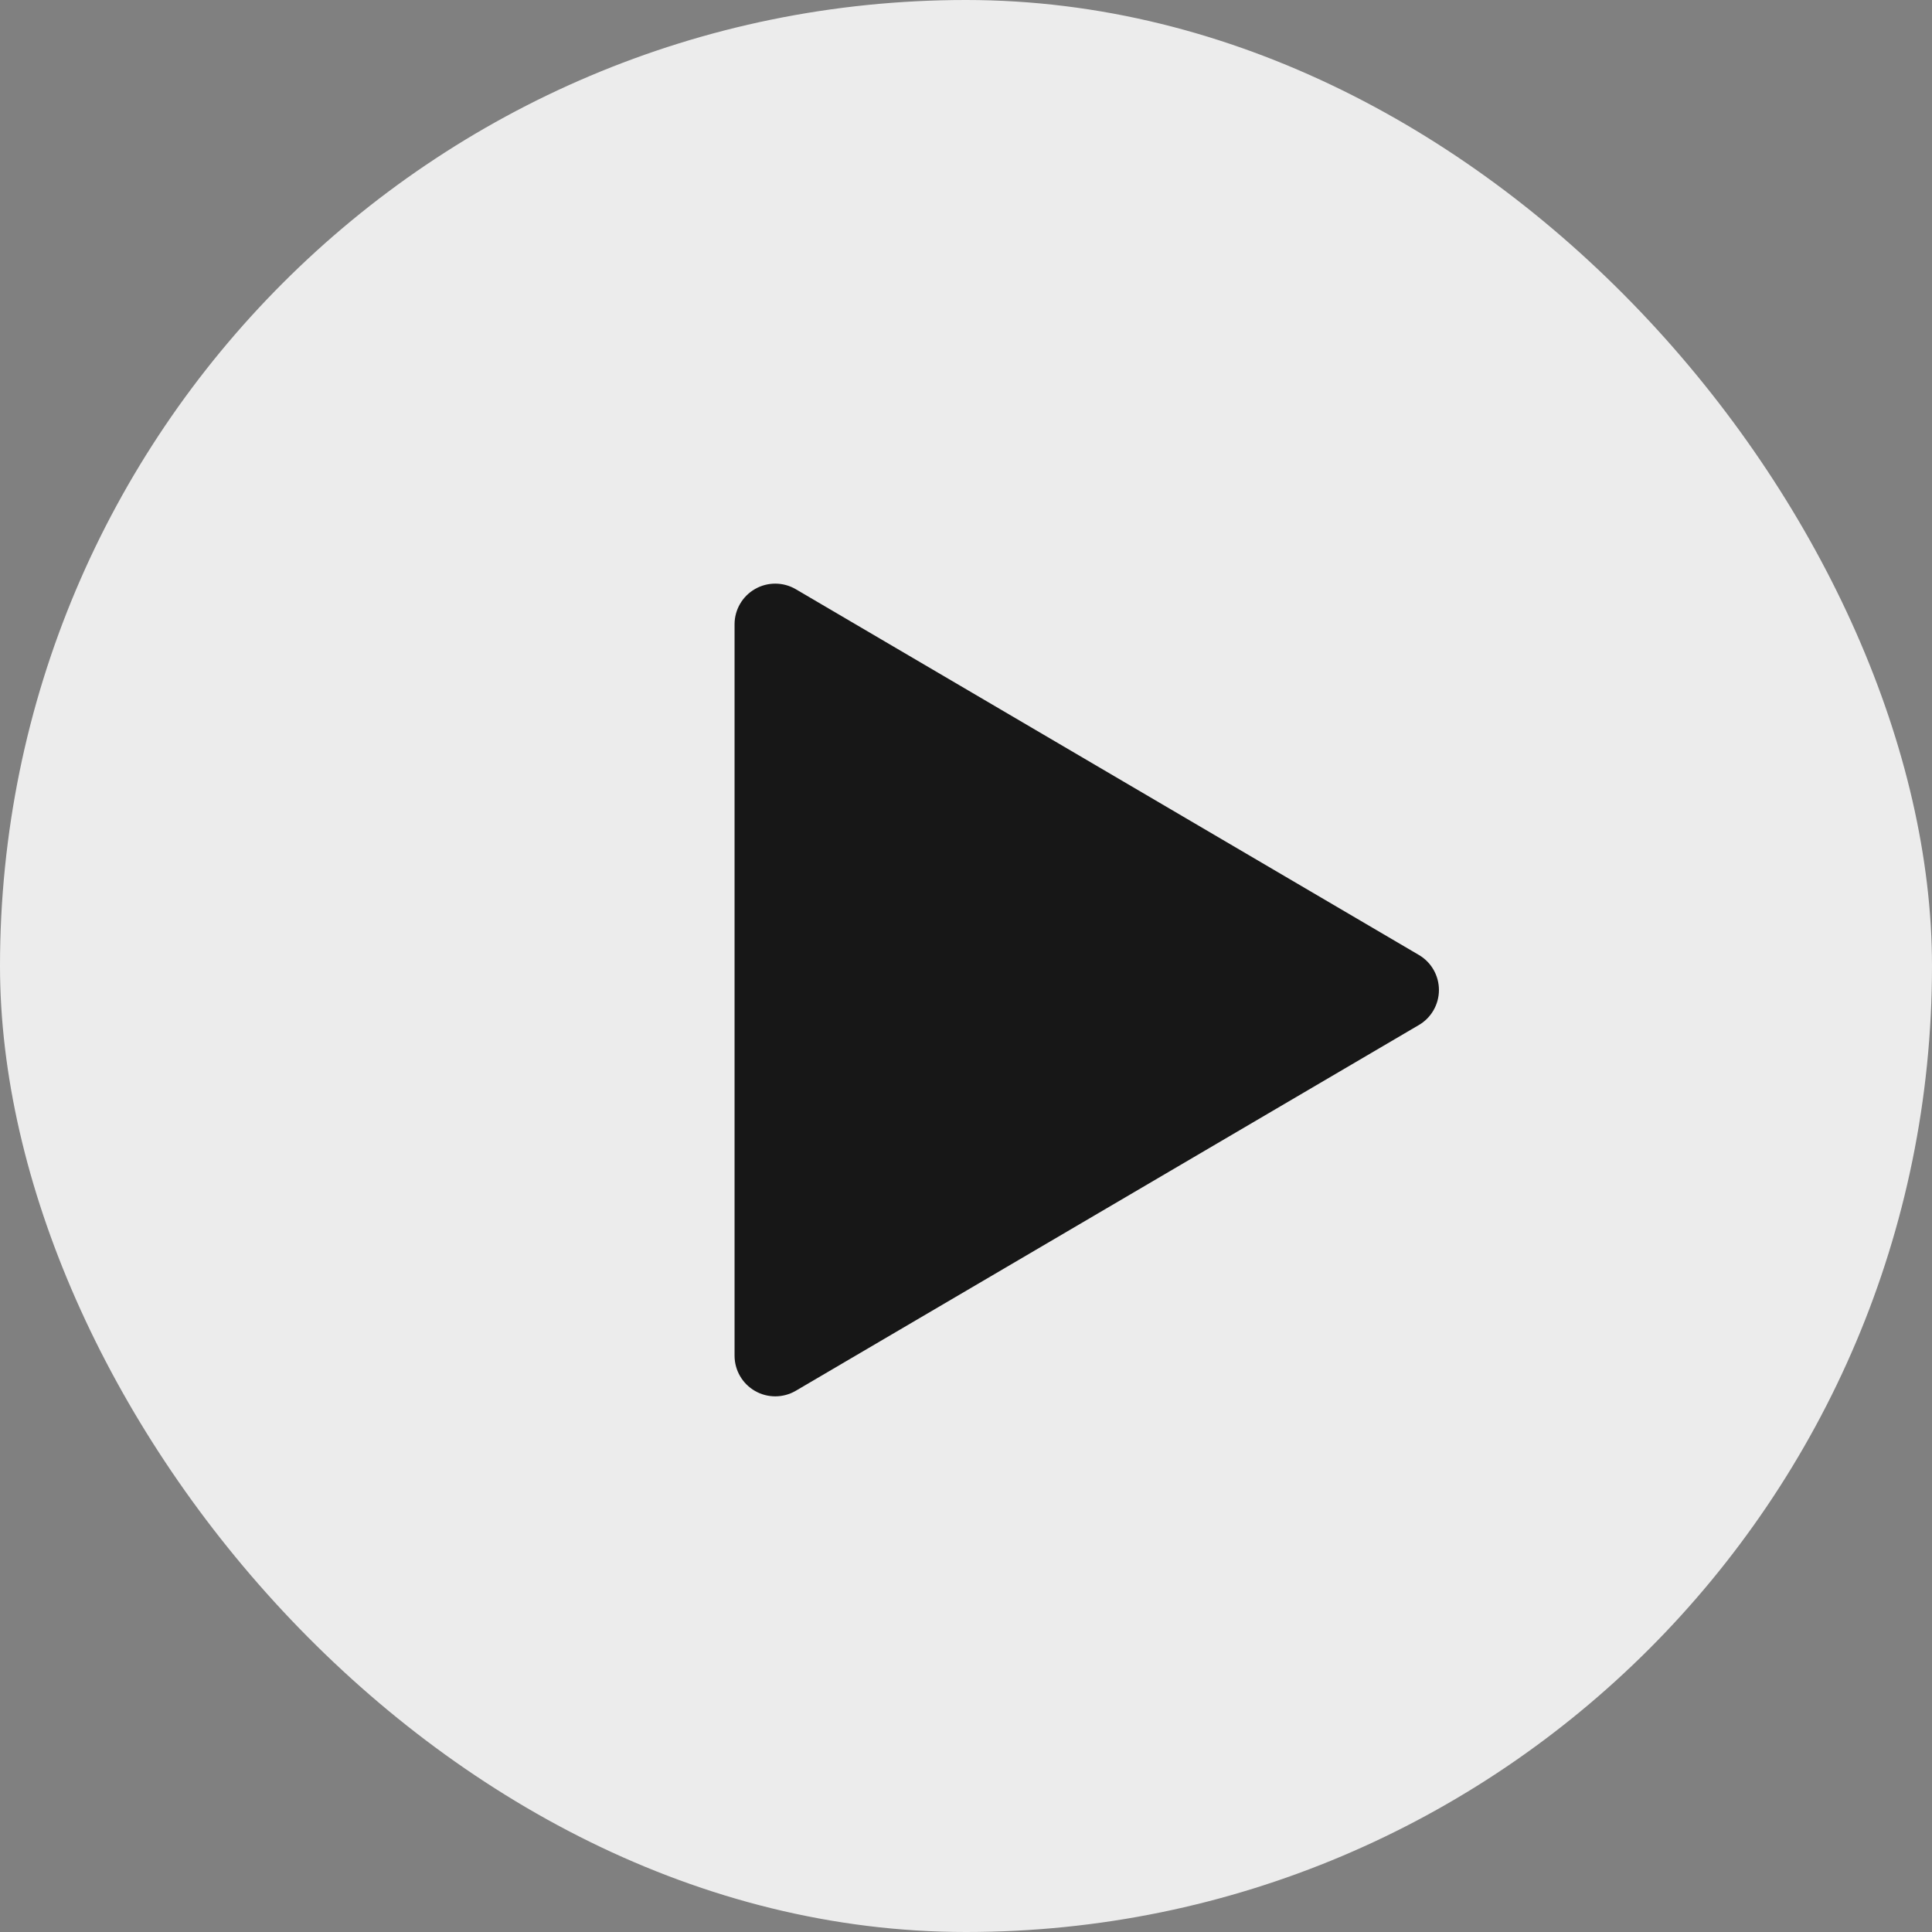
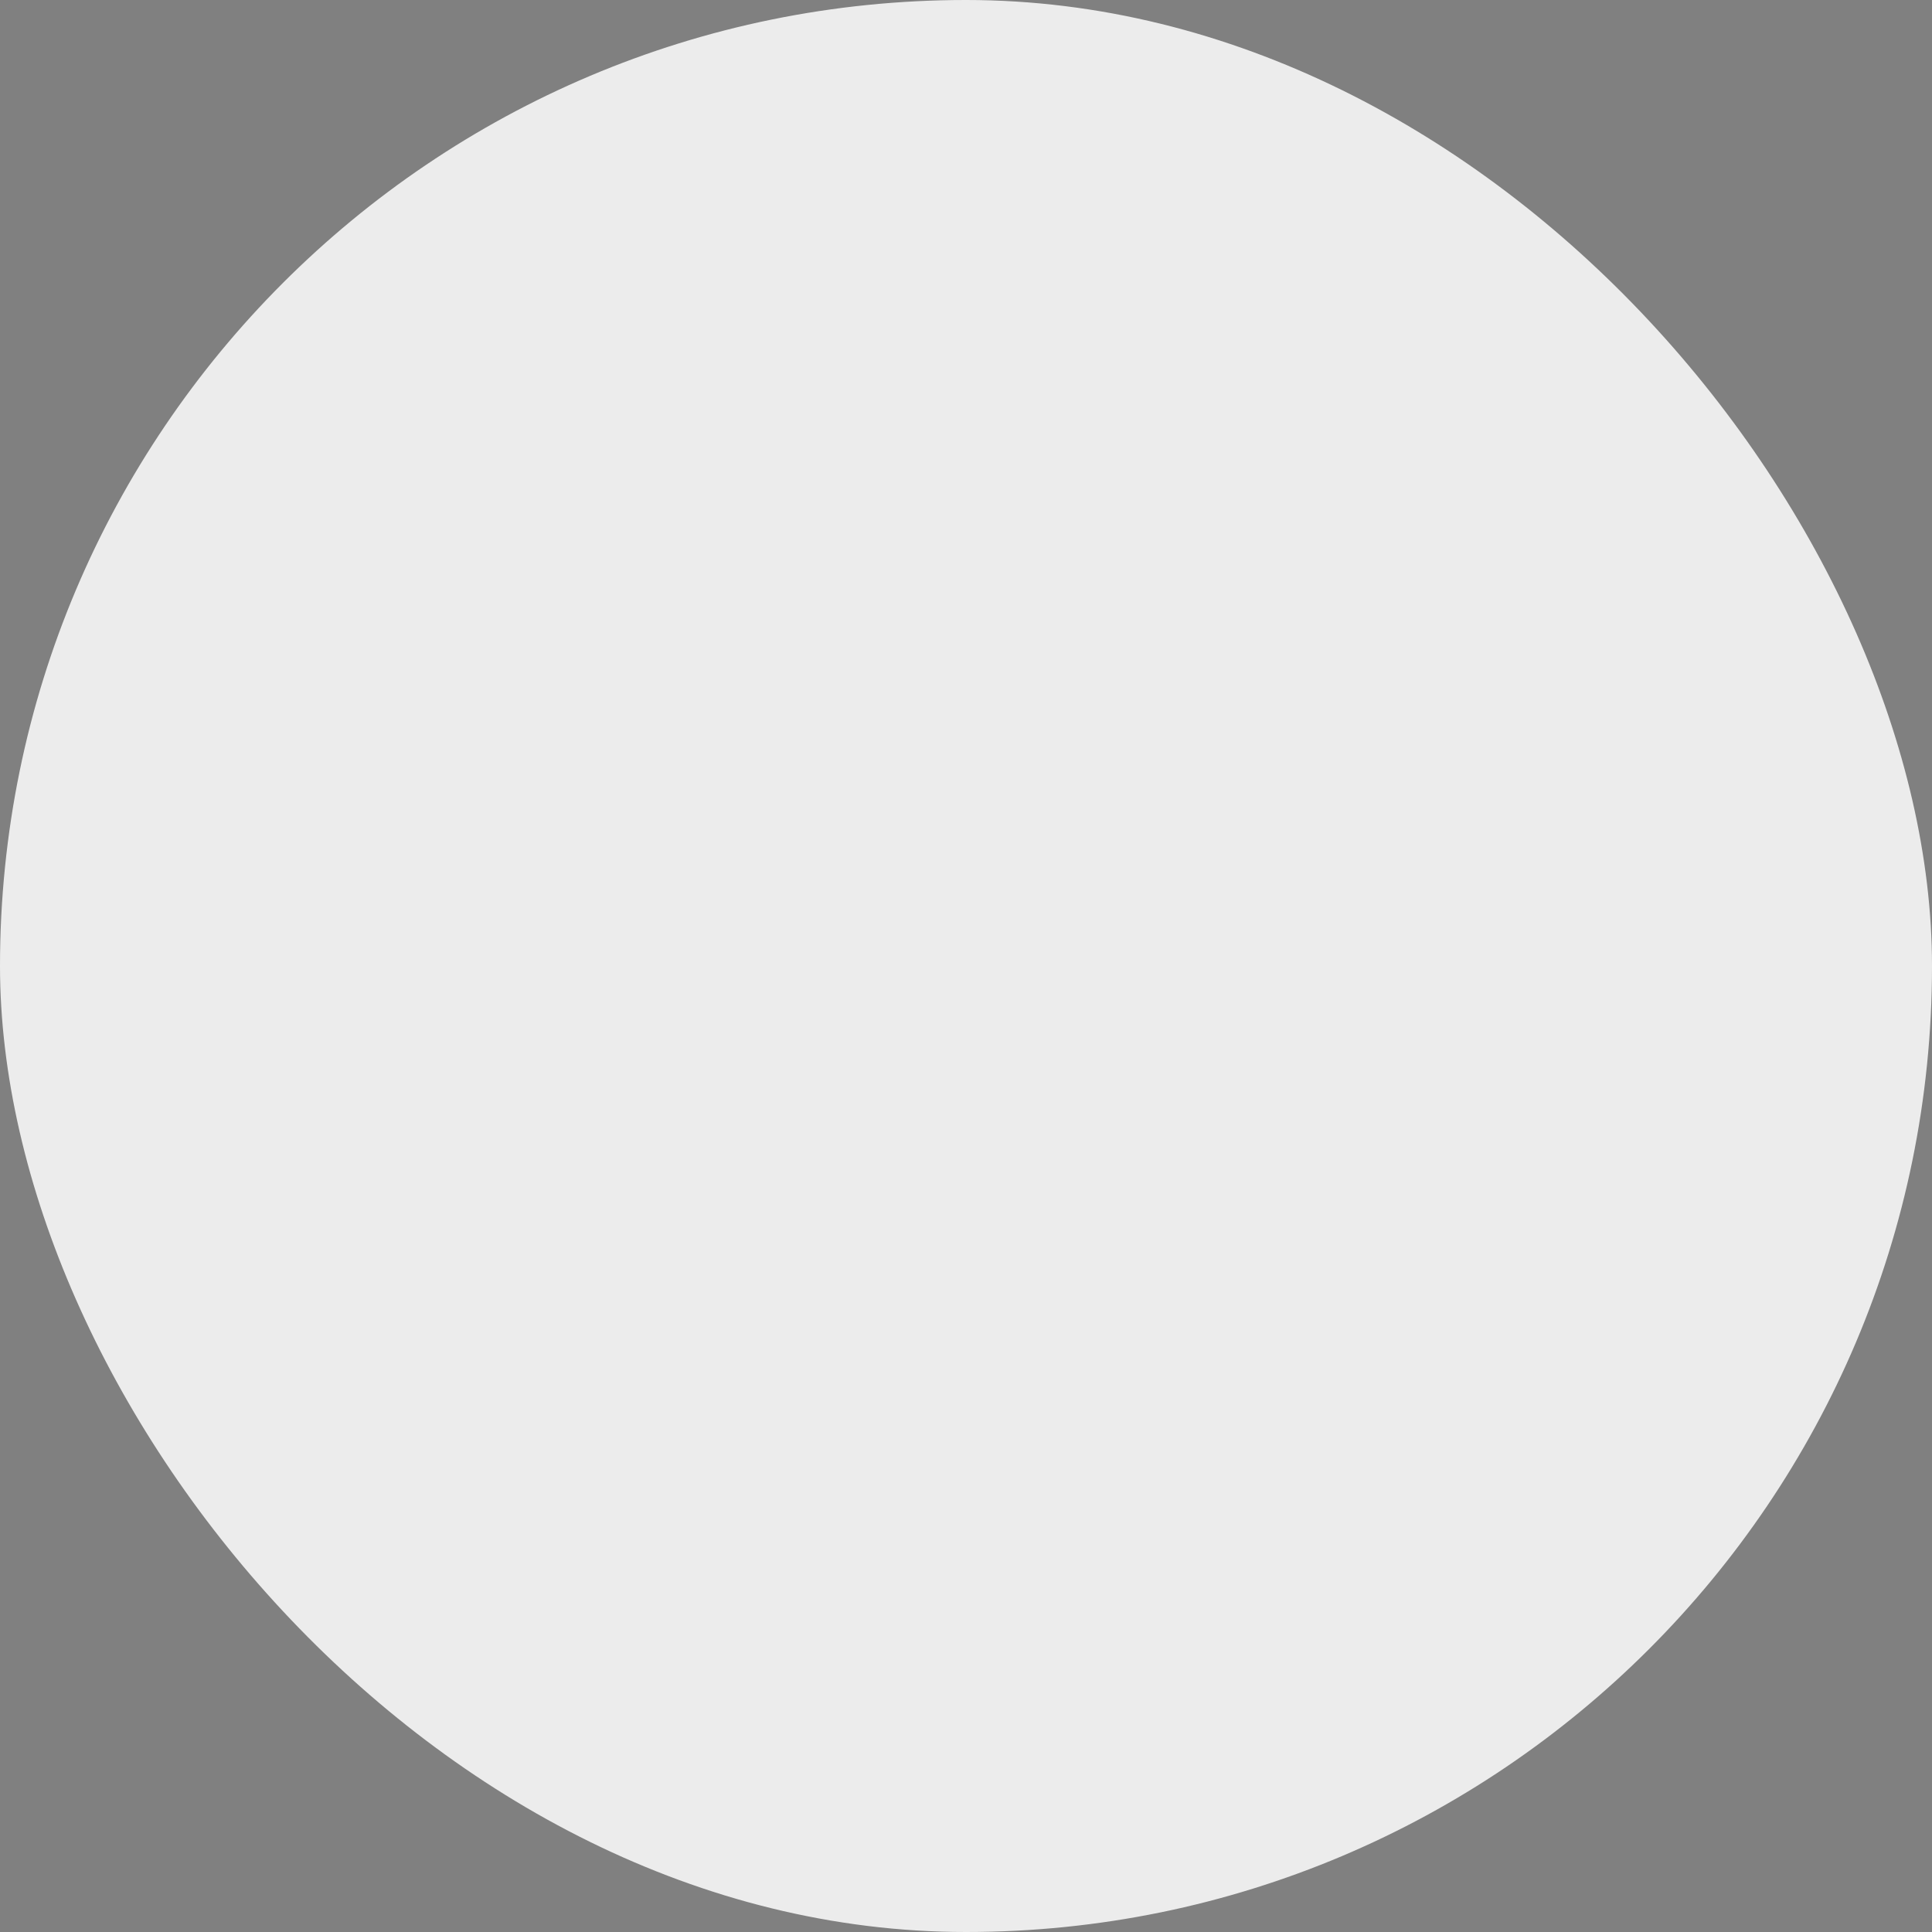
<svg xmlns="http://www.w3.org/2000/svg" width="24" height="24" viewBox="0 0 24 24" fill="none">
  <rect x="0" y="0" width="24" height="24" fill="#808080" stroke="none" />
  <rect width="24" height="24" rx="12" fill="#ECECEC" />
-   <path d="M17.626 12.733C17.78 12.643 17.875 12.477 17.875 12.298C17.875 12.119 17.78 11.953 17.626 11.863L9.885 7.319C9.729 7.228 9.536 7.227 9.379 7.317C9.222 7.407 9.125 7.574 9.125 7.755L9.125 16.841C9.125 17.022 9.222 17.189 9.379 17.279C9.536 17.369 9.729 17.368 9.885 17.277L17.626 12.733Z" fill="#171717" />
</svg>